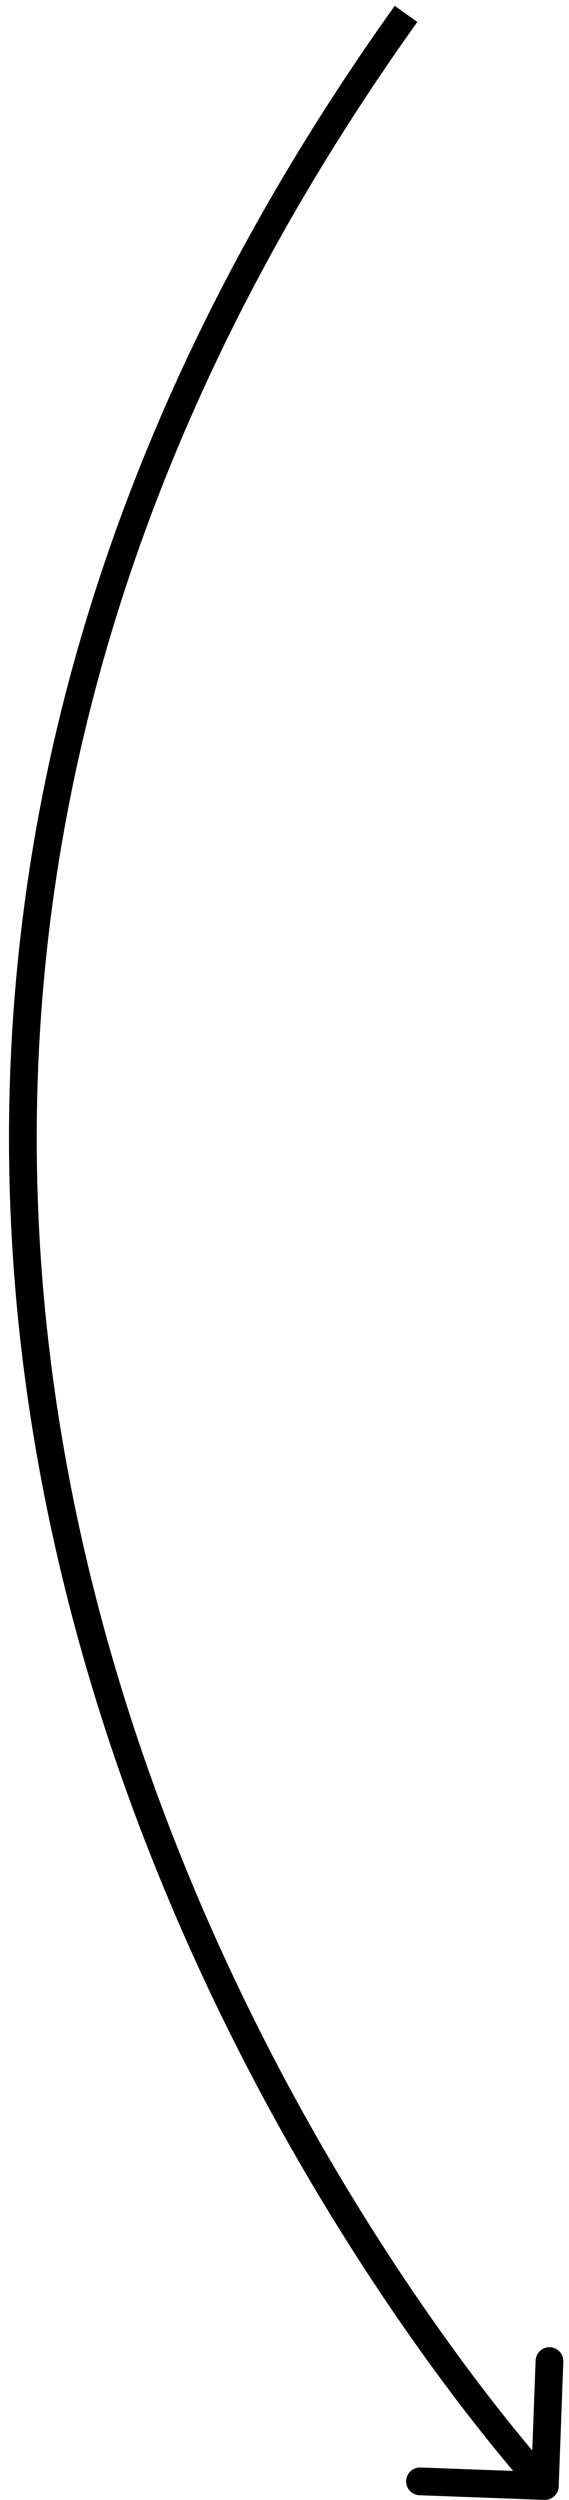
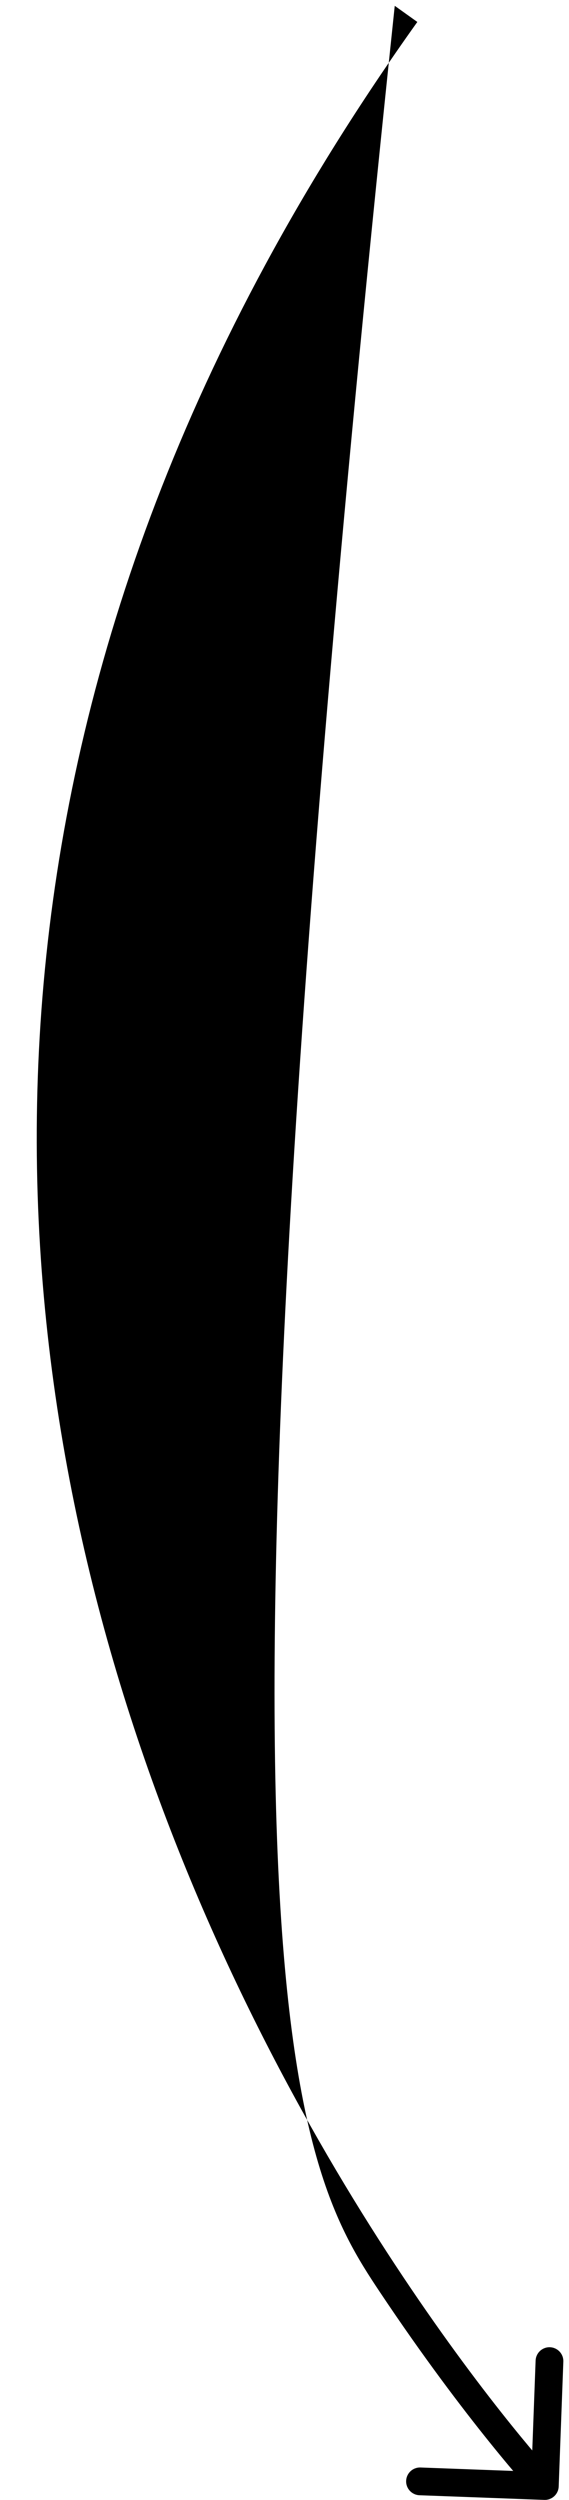
<svg xmlns="http://www.w3.org/2000/svg" width="41" height="180" viewBox="0 0 41 180" fill="none">
-   <path d="M39.22 179.999C39.772 180.02 40.236 179.589 40.257 179.037L40.592 170.043C40.613 169.492 40.182 169.028 39.63 169.007C39.078 168.986 38.614 169.417 38.594 169.969L38.296 177.963L30.301 177.666C29.749 177.645 29.285 178.076 29.265 178.628C29.244 179.179 29.675 179.644 30.227 179.664L39.22 179.999ZM28.444 0.419C-5.529 47.98 -3.021 92.828 7.997 125.755C13.501 142.203 21.125 155.674 27.371 165.032C30.495 169.712 33.277 173.367 35.281 175.855C36.282 177.099 37.09 178.051 37.649 178.695C37.928 179.017 38.145 179.261 38.294 179.426C38.368 179.508 38.425 179.571 38.464 179.614C38.483 179.635 38.498 179.651 38.508 179.662C38.513 179.668 38.517 179.672 38.52 179.675C38.521 179.677 38.523 179.678 38.523 179.679C38.524 179.68 38.525 179.68 39.258 179C39.991 178.32 39.991 178.32 39.99 178.319C39.99 178.319 39.989 178.318 39.988 178.317C39.986 178.315 39.983 178.312 39.979 178.307C39.971 178.298 39.958 178.284 39.94 178.265C39.905 178.226 39.852 178.168 39.781 178.089C39.64 177.932 39.431 177.696 39.159 177.383C38.615 176.758 37.824 175.824 36.838 174.6C34.867 172.153 32.122 168.546 29.035 163.921C22.859 154.67 15.327 141.359 9.894 125.12C-0.964 92.672 -3.456 48.52 30.071 1.581L28.444 0.419Z" fill="black" />
+   <path d="M39.22 179.999C39.772 180.02 40.236 179.589 40.257 179.037L40.592 170.043C40.613 169.492 40.182 169.028 39.63 169.007C39.078 168.986 38.614 169.417 38.594 169.969L38.296 177.963L30.301 177.666C29.749 177.645 29.285 178.076 29.265 178.628C29.244 179.179 29.675 179.644 30.227 179.664L39.22 179.999ZM28.444 0.419C13.501 142.203 21.125 155.674 27.371 165.032C30.495 169.712 33.277 173.367 35.281 175.855C36.282 177.099 37.09 178.051 37.649 178.695C37.928 179.017 38.145 179.261 38.294 179.426C38.368 179.508 38.425 179.571 38.464 179.614C38.483 179.635 38.498 179.651 38.508 179.662C38.513 179.668 38.517 179.672 38.52 179.675C38.521 179.677 38.523 179.678 38.523 179.679C38.524 179.68 38.525 179.68 39.258 179C39.991 178.32 39.991 178.32 39.99 178.319C39.99 178.319 39.989 178.318 39.988 178.317C39.986 178.315 39.983 178.312 39.979 178.307C39.971 178.298 39.958 178.284 39.94 178.265C39.905 178.226 39.852 178.168 39.781 178.089C39.64 177.932 39.431 177.696 39.159 177.383C38.615 176.758 37.824 175.824 36.838 174.6C34.867 172.153 32.122 168.546 29.035 163.921C22.859 154.67 15.327 141.359 9.894 125.12C-0.964 92.672 -3.456 48.52 30.071 1.581L28.444 0.419Z" fill="black" />
</svg>